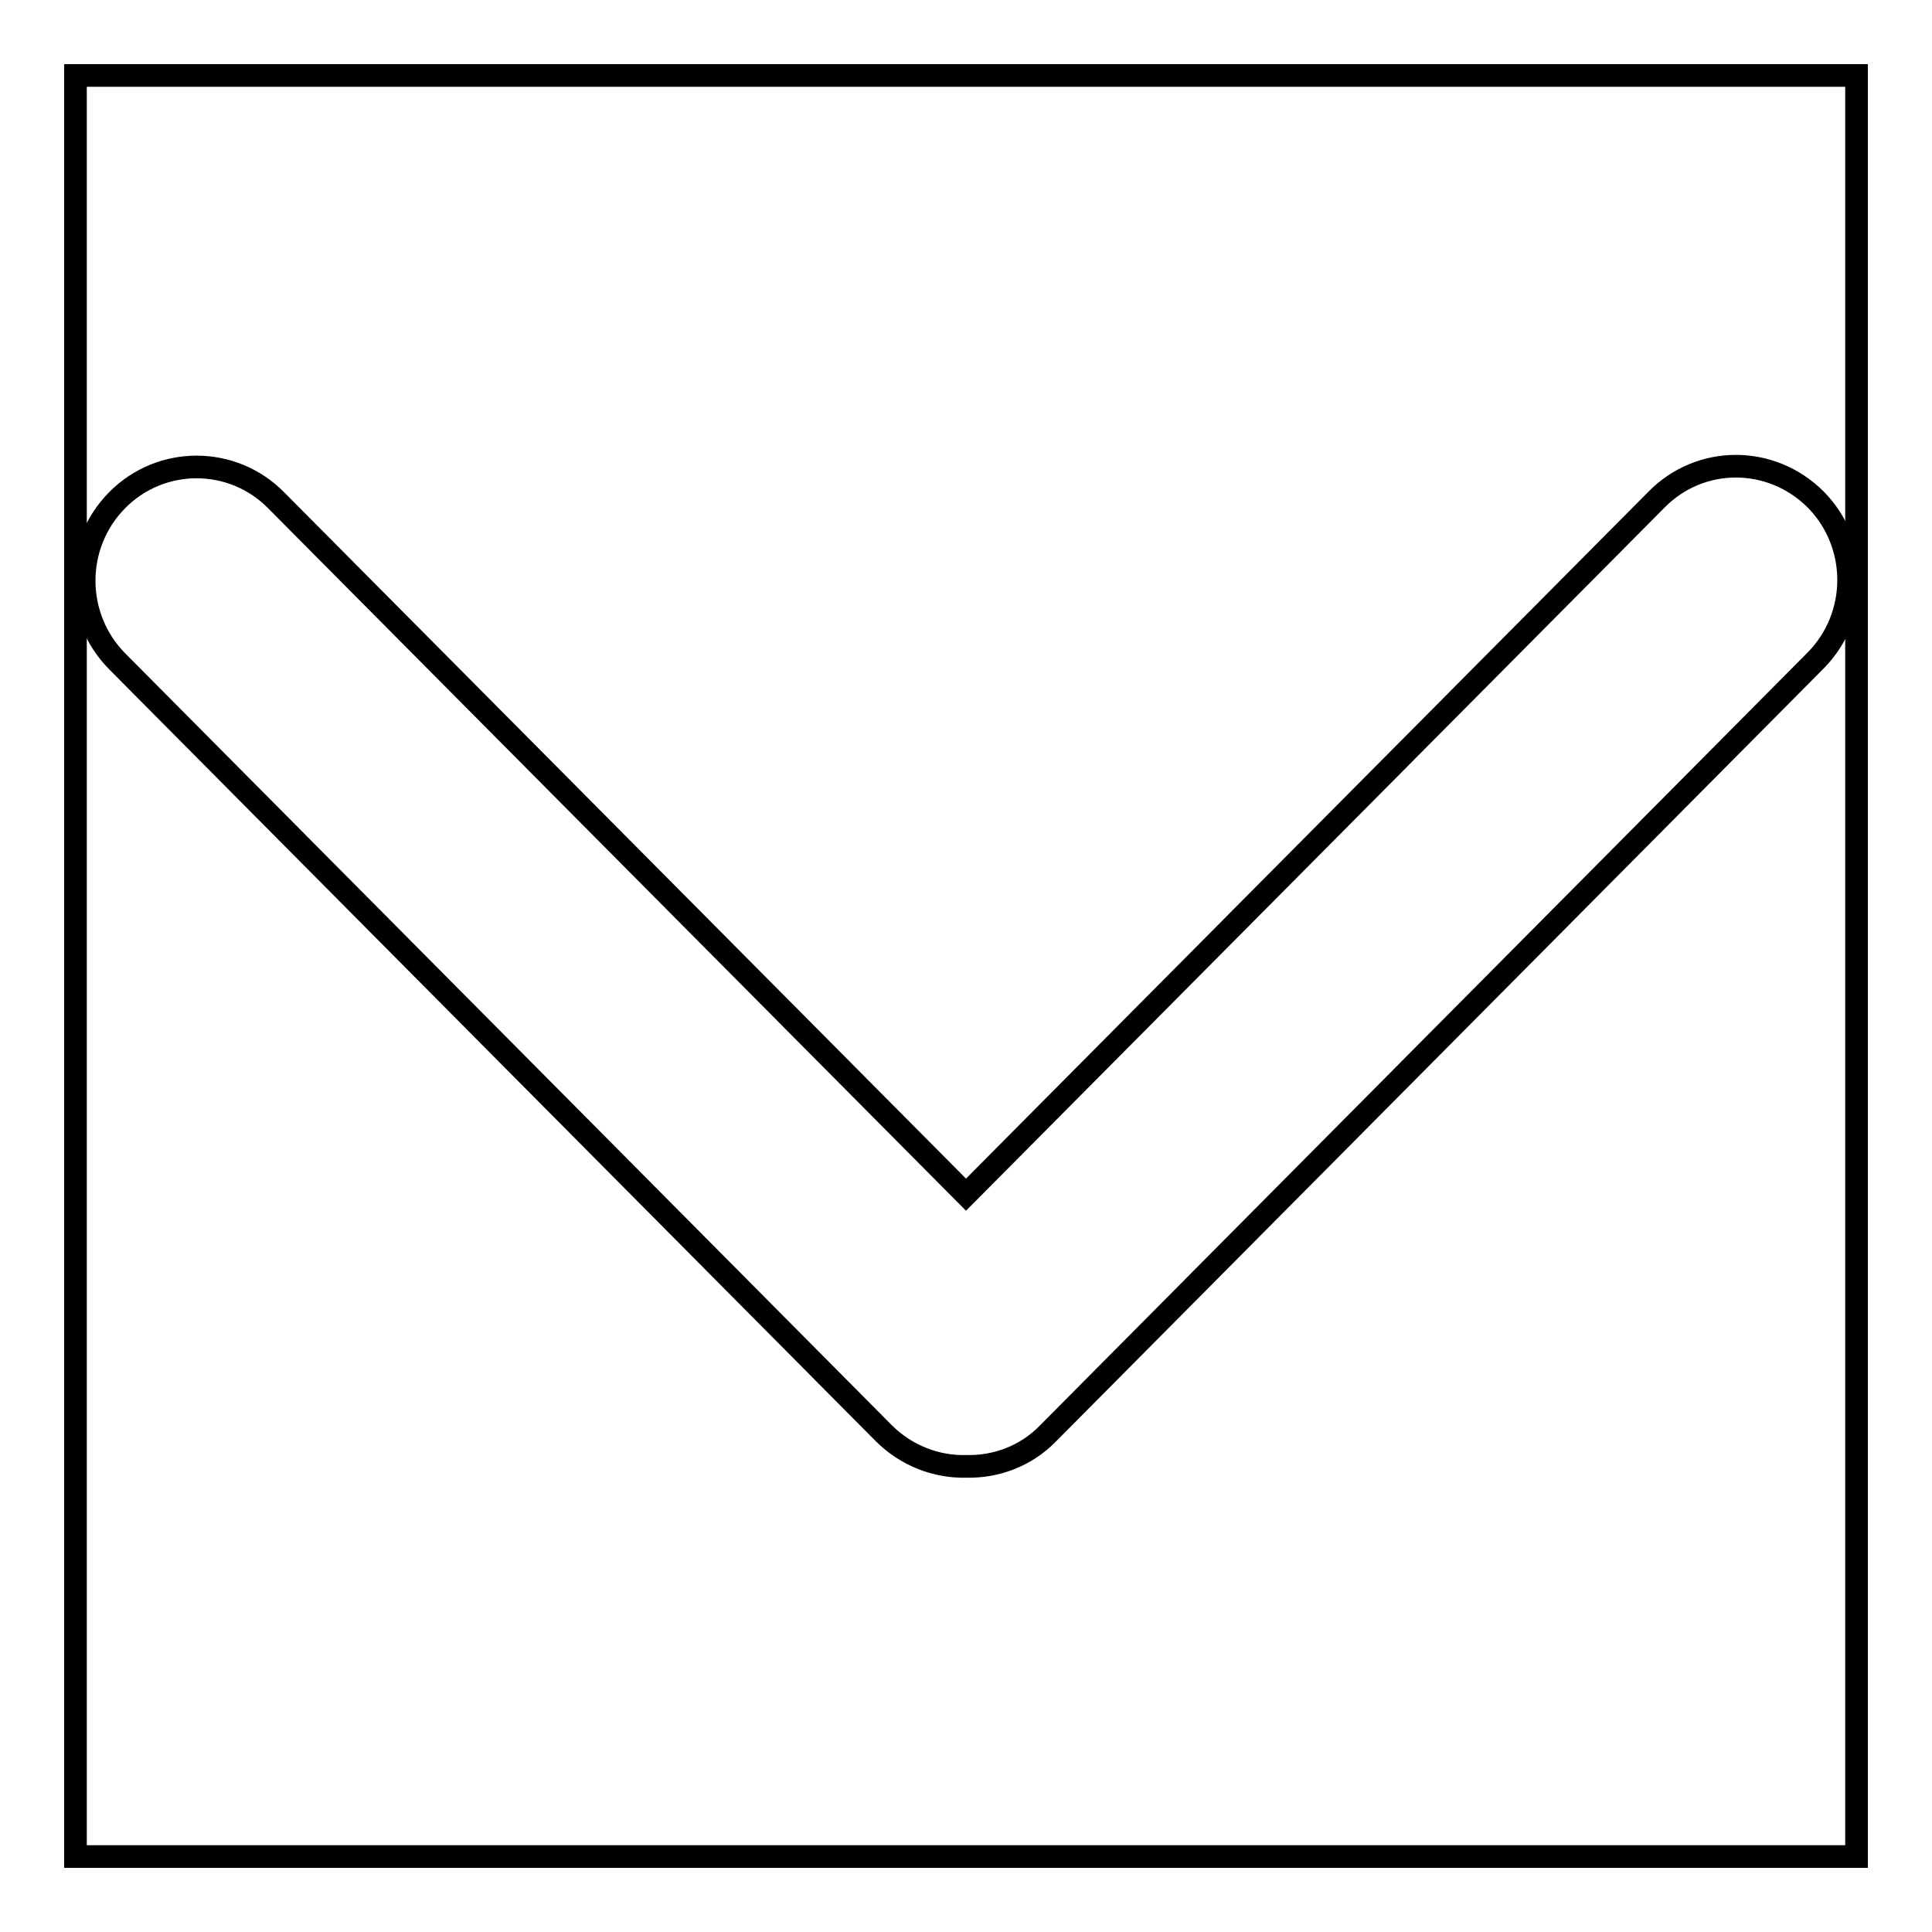
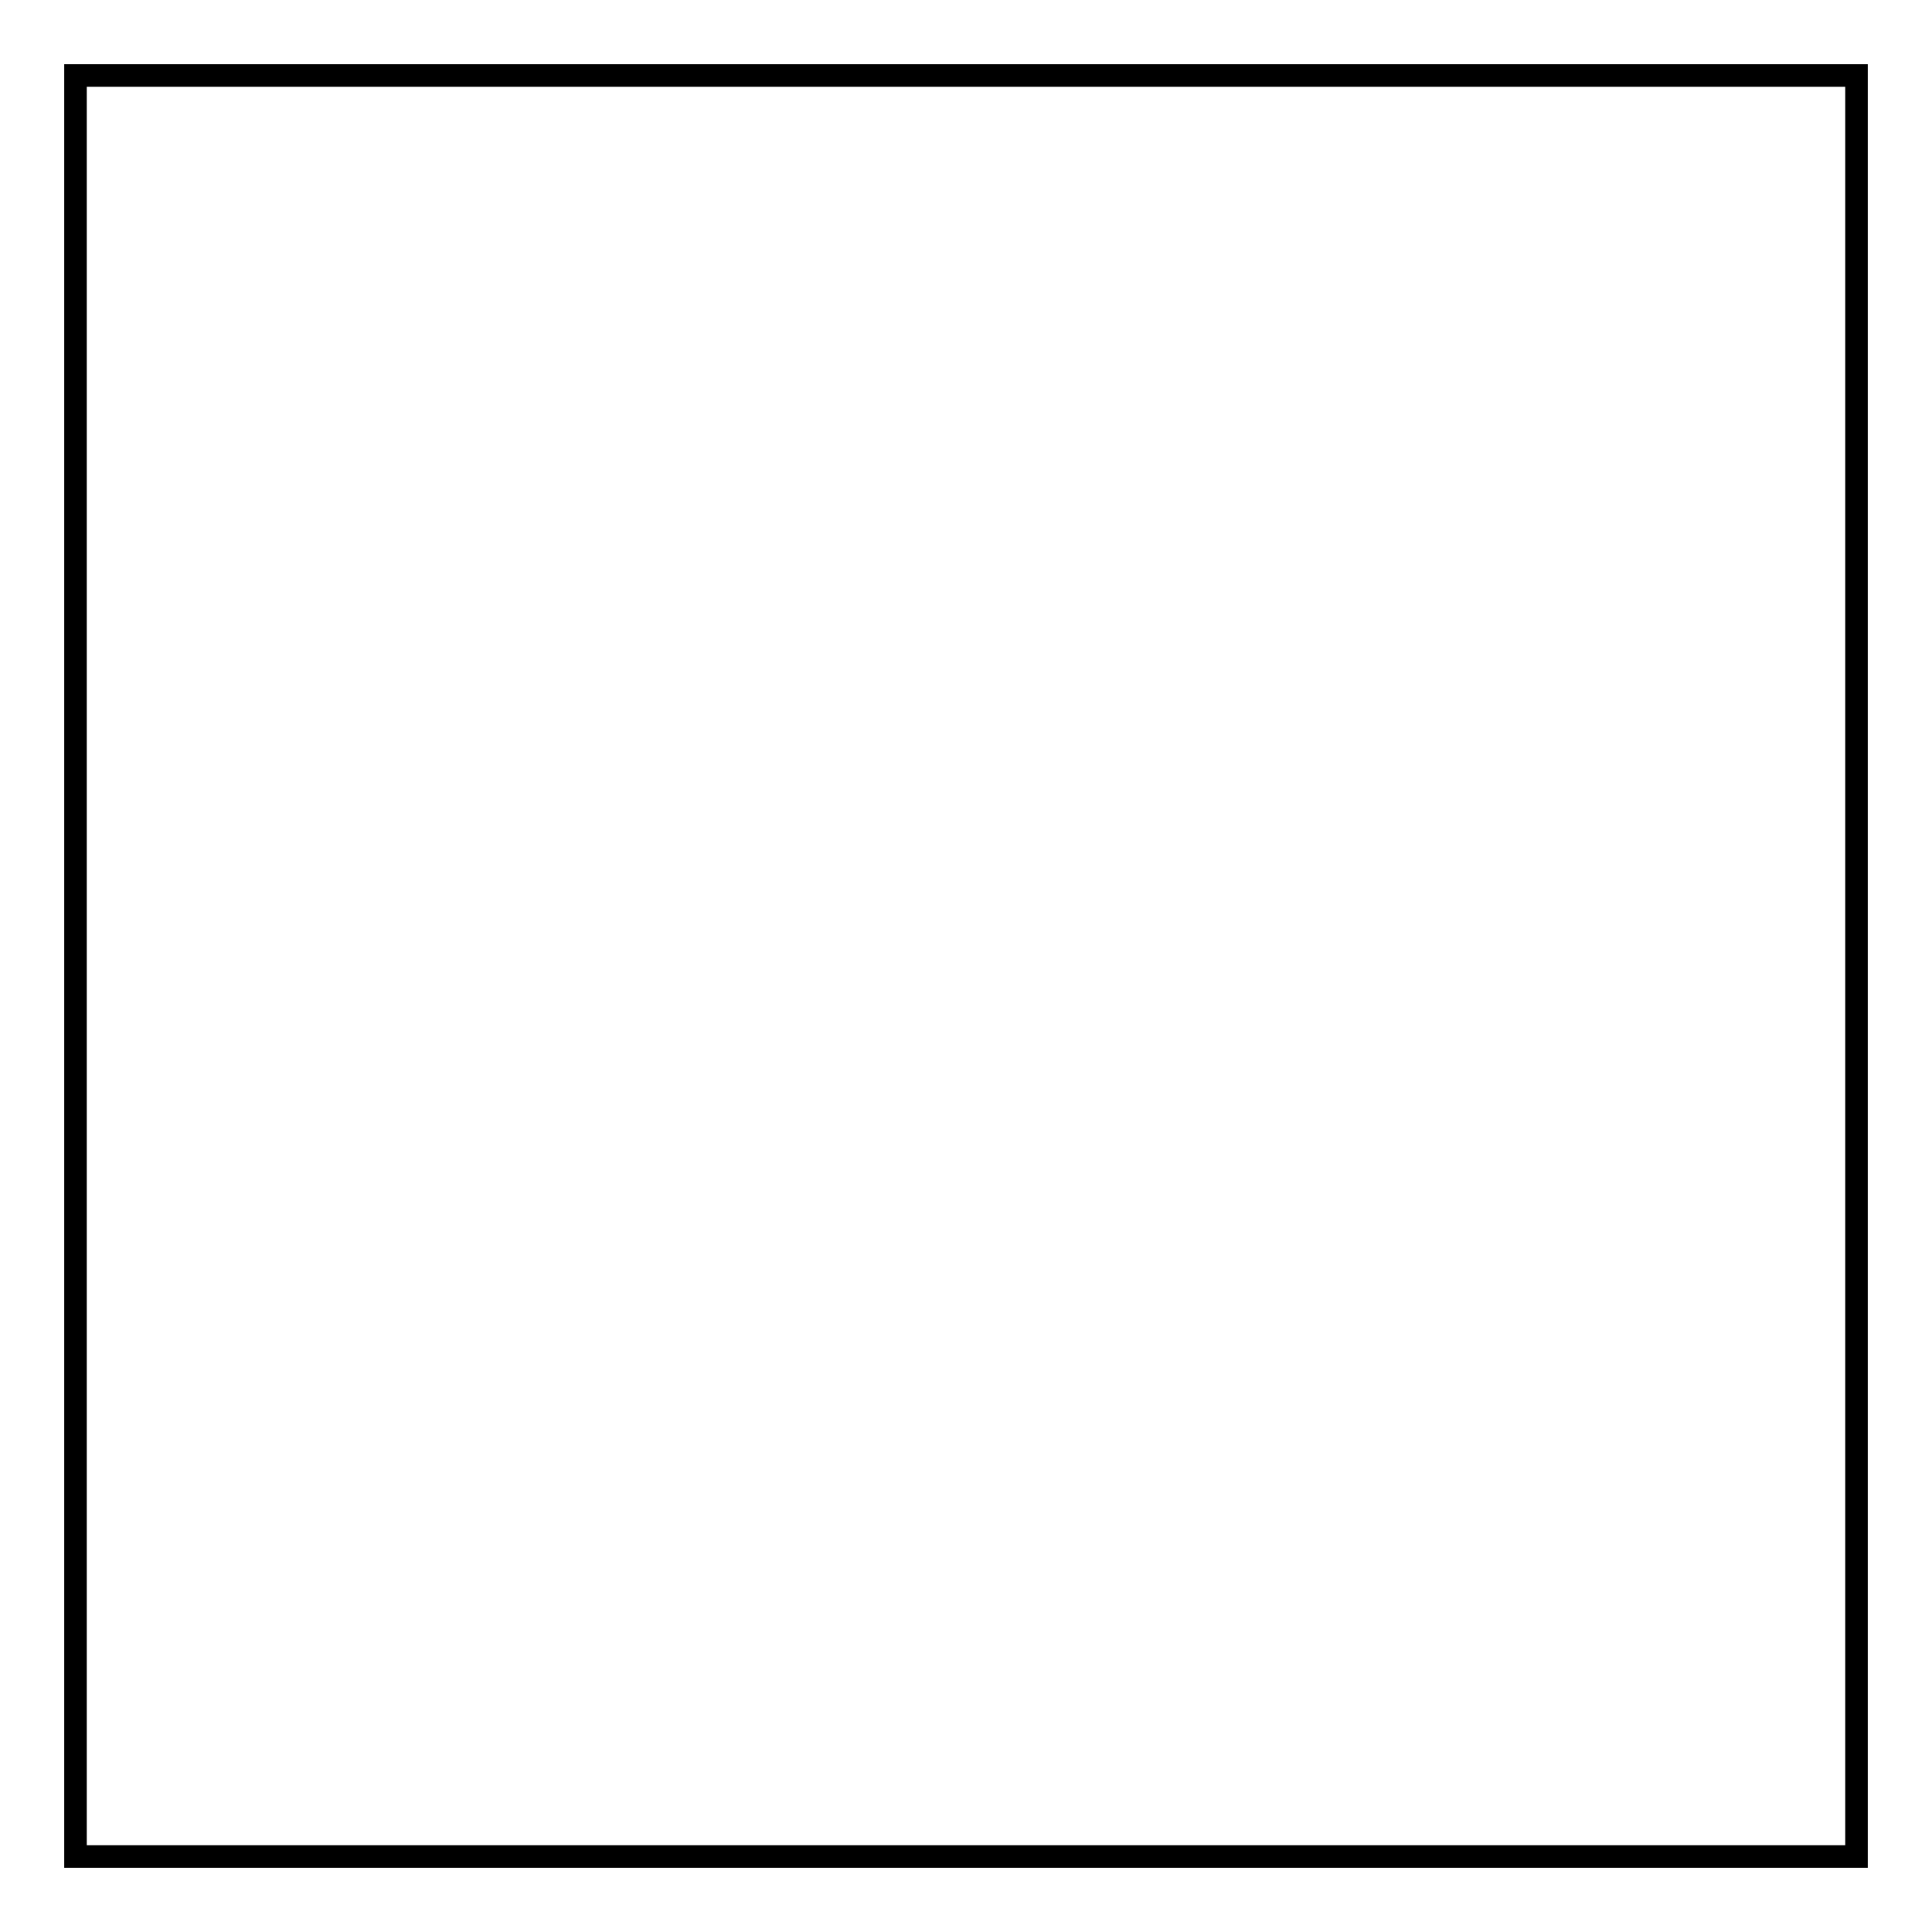
<svg xmlns="http://www.w3.org/2000/svg" version="1.1" x="0px" y="0px" viewBox="0 0 256 256" enable-background="new 0 0 256 256" xml:space="preserve">
  <g>
    <g>
-       <path stroke-width="3" fill-opacity="0" stroke="#000000" d="M128,158.3l-91.4-92c-5.8-5.9-15.3-5.9-21.1,0c-5.8,5.9-5.8,15.4,0,21.3l101.6,102.3c3,3,7,4.5,10.9,4.4c3.9,0.1,7.9-1.3,10.9-4.4L240.6,87.5c5.8-5.9,5.8-15.4,0-21.3c-5.9-5.9-15.3-5.9-21.1,0L128,158.3z" />
      <path stroke-width="3" fill-opacity="0" stroke="#000000" d="M10,10h236v236H10V10L10,10z" />
    </g>
  </g>
</svg>